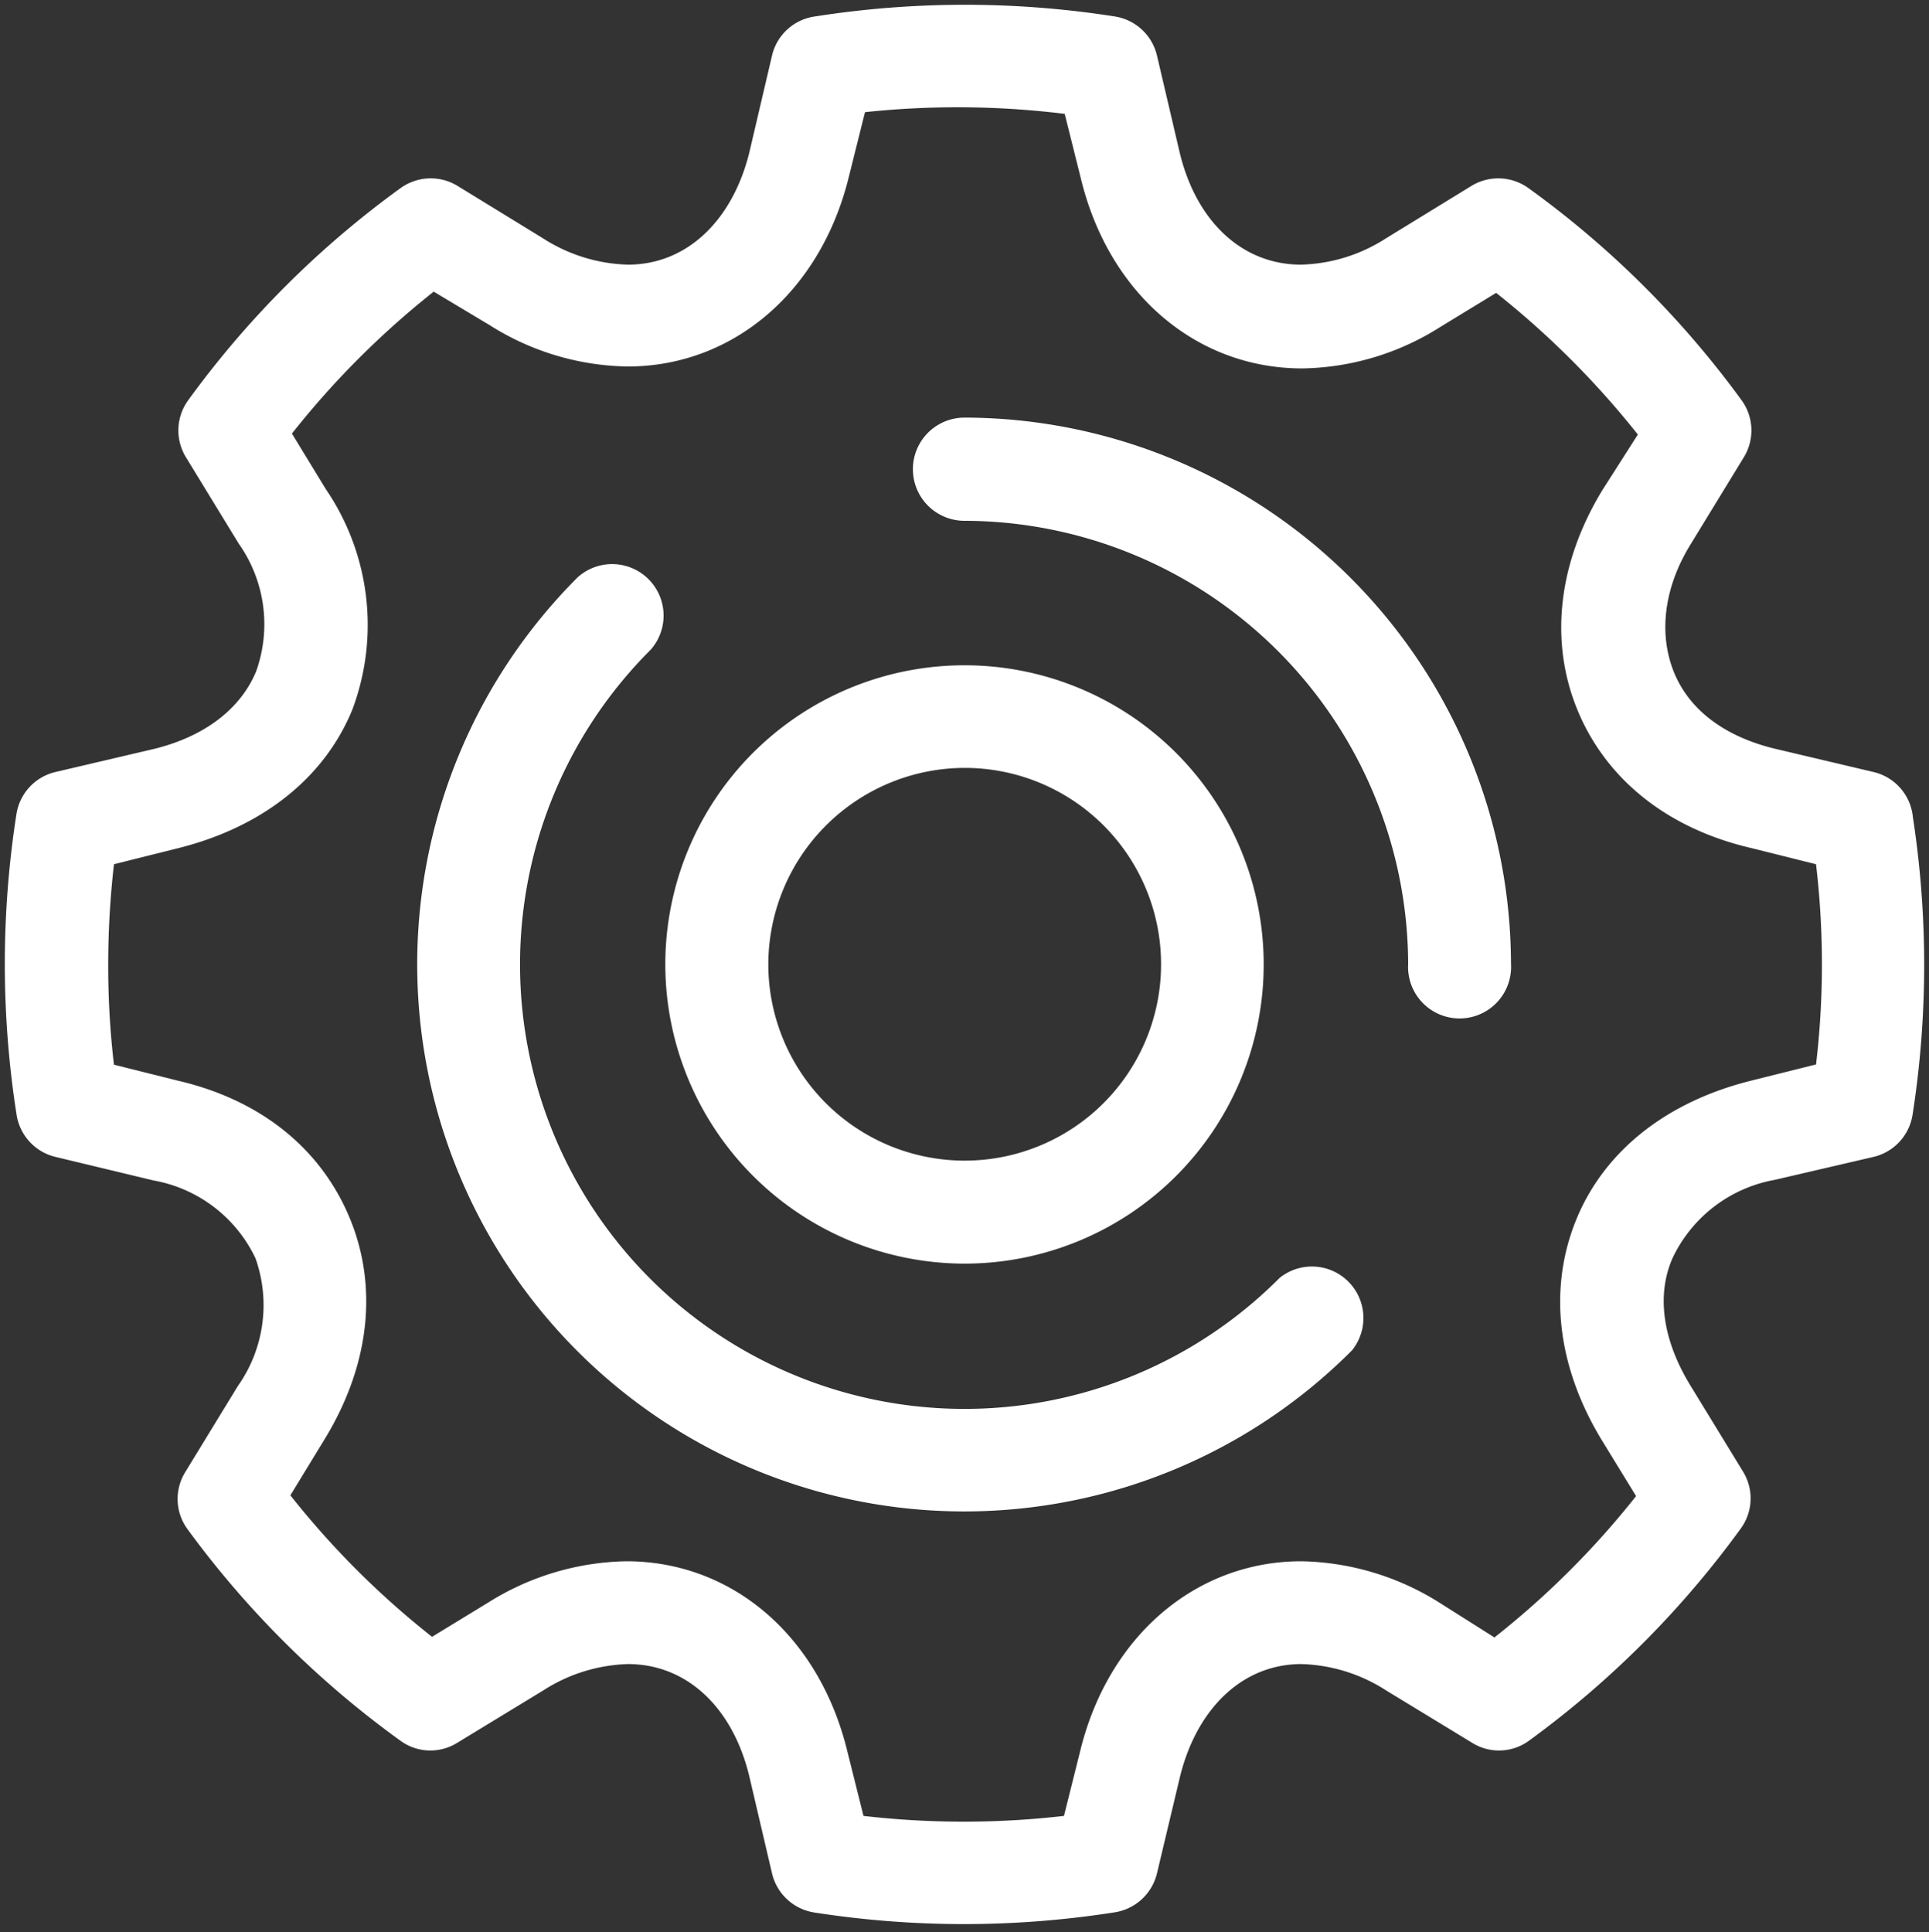
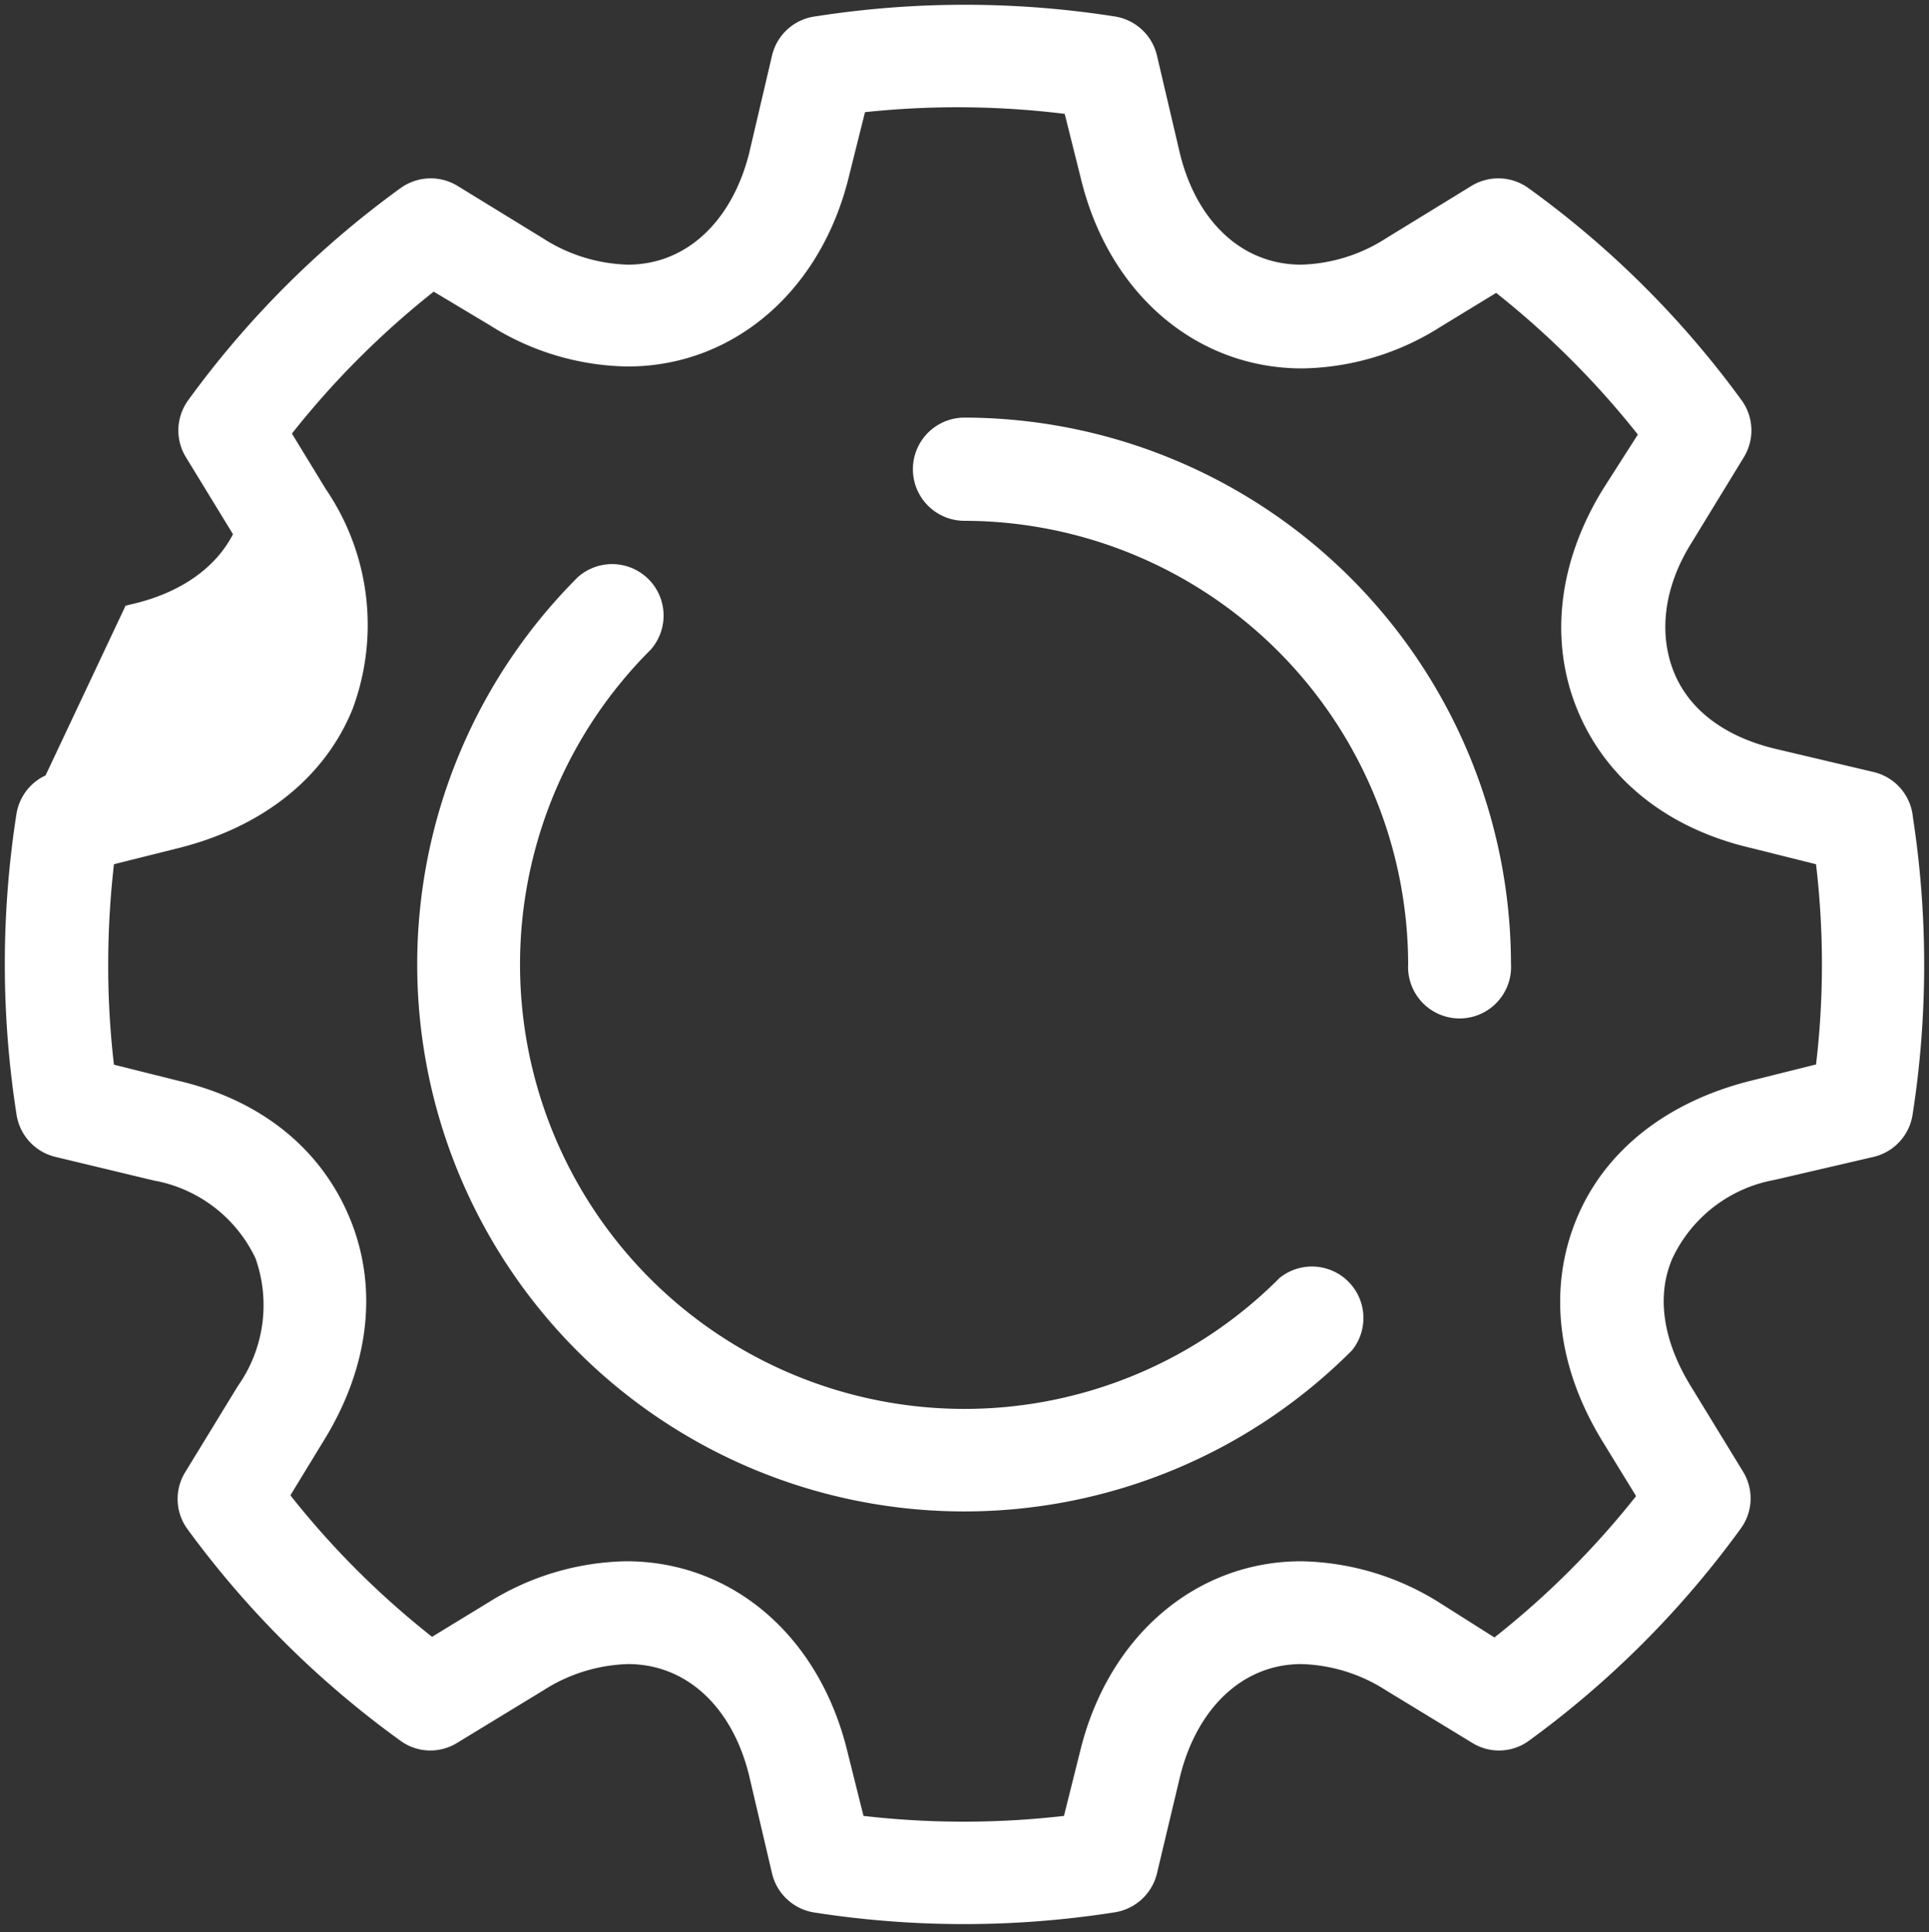
<svg xmlns="http://www.w3.org/2000/svg" id="Laag_1" data-name="Laag 1" viewBox="0 0 100 100.16">
  <rect x="0" y="0" width="100" height="100.16" fill="#333333" stroke="none" />
  <defs>
    <style>.cls-1{fill:#fff;stroke:#fff;stroke-miterlimit:10;stroke-width:2px;}</style>
  </defs>
  <title>Gear</title>
-   <path class="cls-1" d="M98.16,42.38A1.66,1.66,0,0,0,96.91,41L91.83,39.8c-3-.71-5.1-2.35-6-4.63s-.59-5,1-7.54l2.72-4.45a1.66,1.66,0,0,0-.08-1.85A48.43,48.43,0,0,0,78.66,10.57a1.67,1.67,0,0,0-1.84-.09l-4.45,2.73a9.52,9.52,0,0,1-4.92,1.51c-3.49,0-6.28-2.51-7.26-6.55L59,3.09a1.67,1.67,0,0,0-1.37-1.25,49.17,49.17,0,0,0-15.22,0A1.66,1.66,0,0,0,41,3.09L39.81,8.17c-1,4-3.77,6.55-7.26,6.55a9.54,9.54,0,0,1-4.92-1.51l-4.45-2.73a1.67,1.67,0,0,0-1.84.09A48.43,48.43,0,0,0,10.57,21.33a1.66,1.66,0,0,0-.08,1.85l2.72,4.45a8.25,8.25,0,0,1,1,7.54c-.94,2.28-3.08,3.92-6,4.63L3.09,41a1.66,1.66,0,0,0-1.25,1.36,49.44,49.44,0,0,0,0,15.23A1.67,1.67,0,0,0,3.09,59l5.08,1.22a8.26,8.26,0,0,1,6,4.63,8.27,8.27,0,0,1-1,7.55l-2.72,4.45a1.65,1.65,0,0,0,.08,1.84A48.69,48.69,0,0,0,21.34,89.43a1.63,1.63,0,0,0,1.84.07l4.45-2.71a9.56,9.56,0,0,1,4.92-1.52c3.49,0,6.28,2.52,7.26,6.56L41,96.91a1.67,1.67,0,0,0,1.36,1.25,49.37,49.37,0,0,0,15.22,0A1.68,1.68,0,0,0,59,96.91l1.21-5.08c1-4,3.77-6.56,7.26-6.56a9.53,9.53,0,0,1,4.92,1.52l4.45,2.71a1.63,1.63,0,0,0,1.84-.07A48.69,48.69,0,0,0,89.43,78.66a1.65,1.65,0,0,0,.08-1.84l-2.72-4.45c-1.59-2.59-2-5.27-1-7.55a8.28,8.28,0,0,1,6-4.63L96.91,59a1.67,1.67,0,0,0,1.25-1.36,49.44,49.44,0,0,0,0-15.23ZM95,56l-4,1c-4,1-7,3.3-8.35,6.58s-.92,7,1.24,10.56l2.14,3.49a45.5,45.5,0,0,1-8.5,8.48L74.1,83.94a12.9,12.9,0,0,0-6.64-2c-5,0-9.16,3.57-10.5,9.11l-1,4a46.35,46.35,0,0,1-12,0l-1-4c-1.34-5.54-5.46-9.11-10.49-9.11a12.9,12.9,0,0,0-6.65,2l-3.49,2.13a45.45,45.45,0,0,1-8.49-8.48l2.13-3.49c2.16-3.53,2.6-7.27,1.24-10.56S13,57.93,9,57L5,56a44.71,44.71,0,0,1-.39-6A46.5,46.5,0,0,1,5,44l4-1c4-1,7-3.31,8.34-6.59A11.5,11.5,0,0,0,16.05,25.9l-2.13-3.49a45.86,45.86,0,0,1,8.49-8.5L25.9,16a12.72,12.72,0,0,0,6.64,2c5,0,9.16-3.58,10.5-9.1l1-4A46.35,46.35,0,0,1,56,5l1,4c1.33,5.52,5.46,9.1,10.51,9.1a12.72,12.72,0,0,0,6.63-2l3.49-2.13a46.22,46.22,0,0,1,8.5,8.5L83.94,25.9c-2.15,3.51-2.59,7.27-1.23,10.55S87,42.07,91.05,43l4,1a45.28,45.28,0,0,1,0,12Z" />
+   <path class="cls-1" d="M98.16,42.38A1.66,1.66,0,0,0,96.91,41L91.83,39.8c-3-.71-5.1-2.35-6-4.63s-.59-5,1-7.54l2.72-4.45a1.66,1.66,0,0,0-.08-1.85A48.43,48.43,0,0,0,78.66,10.57a1.67,1.67,0,0,0-1.84-.09l-4.45,2.73a9.52,9.52,0,0,1-4.92,1.51c-3.49,0-6.28-2.51-7.26-6.55L59,3.09a1.67,1.67,0,0,0-1.37-1.25,49.17,49.17,0,0,0-15.22,0A1.66,1.66,0,0,0,41,3.09L39.81,8.17c-1,4-3.77,6.55-7.26,6.55a9.54,9.54,0,0,1-4.92-1.51l-4.45-2.73a1.67,1.67,0,0,0-1.84.09A48.43,48.43,0,0,0,10.57,21.33a1.66,1.66,0,0,0-.08,1.85l2.72,4.45c-.94,2.28-3.08,3.92-6,4.63L3.09,41a1.66,1.66,0,0,0-1.25,1.36,49.44,49.44,0,0,0,0,15.23A1.67,1.67,0,0,0,3.09,59l5.08,1.22a8.26,8.26,0,0,1,6,4.63,8.27,8.27,0,0,1-1,7.55l-2.72,4.45a1.65,1.65,0,0,0,.08,1.84A48.69,48.69,0,0,0,21.34,89.43a1.63,1.63,0,0,0,1.84.07l4.45-2.71a9.56,9.56,0,0,1,4.92-1.52c3.49,0,6.28,2.52,7.26,6.56L41,96.91a1.67,1.67,0,0,0,1.36,1.25,49.37,49.37,0,0,0,15.22,0A1.68,1.68,0,0,0,59,96.91l1.21-5.08c1-4,3.77-6.56,7.26-6.56a9.53,9.53,0,0,1,4.92,1.52l4.45,2.71a1.63,1.63,0,0,0,1.84-.07A48.69,48.69,0,0,0,89.43,78.66a1.65,1.65,0,0,0,.08-1.84l-2.72-4.45c-1.59-2.59-2-5.27-1-7.55a8.28,8.28,0,0,1,6-4.63L96.91,59a1.67,1.67,0,0,0,1.25-1.36,49.44,49.44,0,0,0,0-15.23ZM95,56l-4,1c-4,1-7,3.3-8.35,6.58s-.92,7,1.24,10.56l2.14,3.49a45.5,45.5,0,0,1-8.5,8.48L74.1,83.94a12.9,12.9,0,0,0-6.64-2c-5,0-9.16,3.57-10.5,9.11l-1,4a46.35,46.35,0,0,1-12,0l-1-4c-1.34-5.54-5.46-9.11-10.49-9.11a12.9,12.9,0,0,0-6.65,2l-3.49,2.13a45.45,45.45,0,0,1-8.49-8.48l2.13-3.49c2.16-3.53,2.6-7.27,1.24-10.56S13,57.93,9,57L5,56a44.71,44.71,0,0,1-.39-6A46.5,46.5,0,0,1,5,44l4-1c4-1,7-3.31,8.34-6.59A11.5,11.5,0,0,0,16.05,25.9l-2.13-3.49a45.86,45.86,0,0,1,8.49-8.5L25.9,16a12.72,12.72,0,0,0,6.64,2c5,0,9.16-3.58,10.5-9.1l1-4A46.35,46.35,0,0,1,56,5l1,4c1.33,5.52,5.46,9.1,10.51,9.1a12.72,12.72,0,0,0,6.63-2l3.49-2.13a46.22,46.22,0,0,1,8.5,8.5L83.94,25.9c-2.15,3.51-2.59,7.27-1.23,10.55S87,42.07,91.05,43l4,1a45.28,45.28,0,0,1,0,12Z" />
  <path class="cls-1" d="M50,22.65A1.67,1.67,0,1,0,50,26,24.05,24.05,0,0,1,74,50a1.67,1.67,0,1,0,3.33,0A27.38,27.38,0,0,0,50,22.65Z" />
  <path class="cls-1" d="M67,67A24,24,0,1,1,33,33a1.67,1.67,0,0,0-2.36-2.35A27.35,27.35,0,0,0,69.34,69.34,1.67,1.67,0,0,0,67,67Z" />
-   <path class="cls-1" d="M50,64.51A14.51,14.51,0,1,0,35.49,50,14.53,14.53,0,0,0,50,64.51Zm0-25.7A11.18,11.18,0,1,1,38.83,50,11.2,11.2,0,0,1,50,38.81Z" />
</svg>